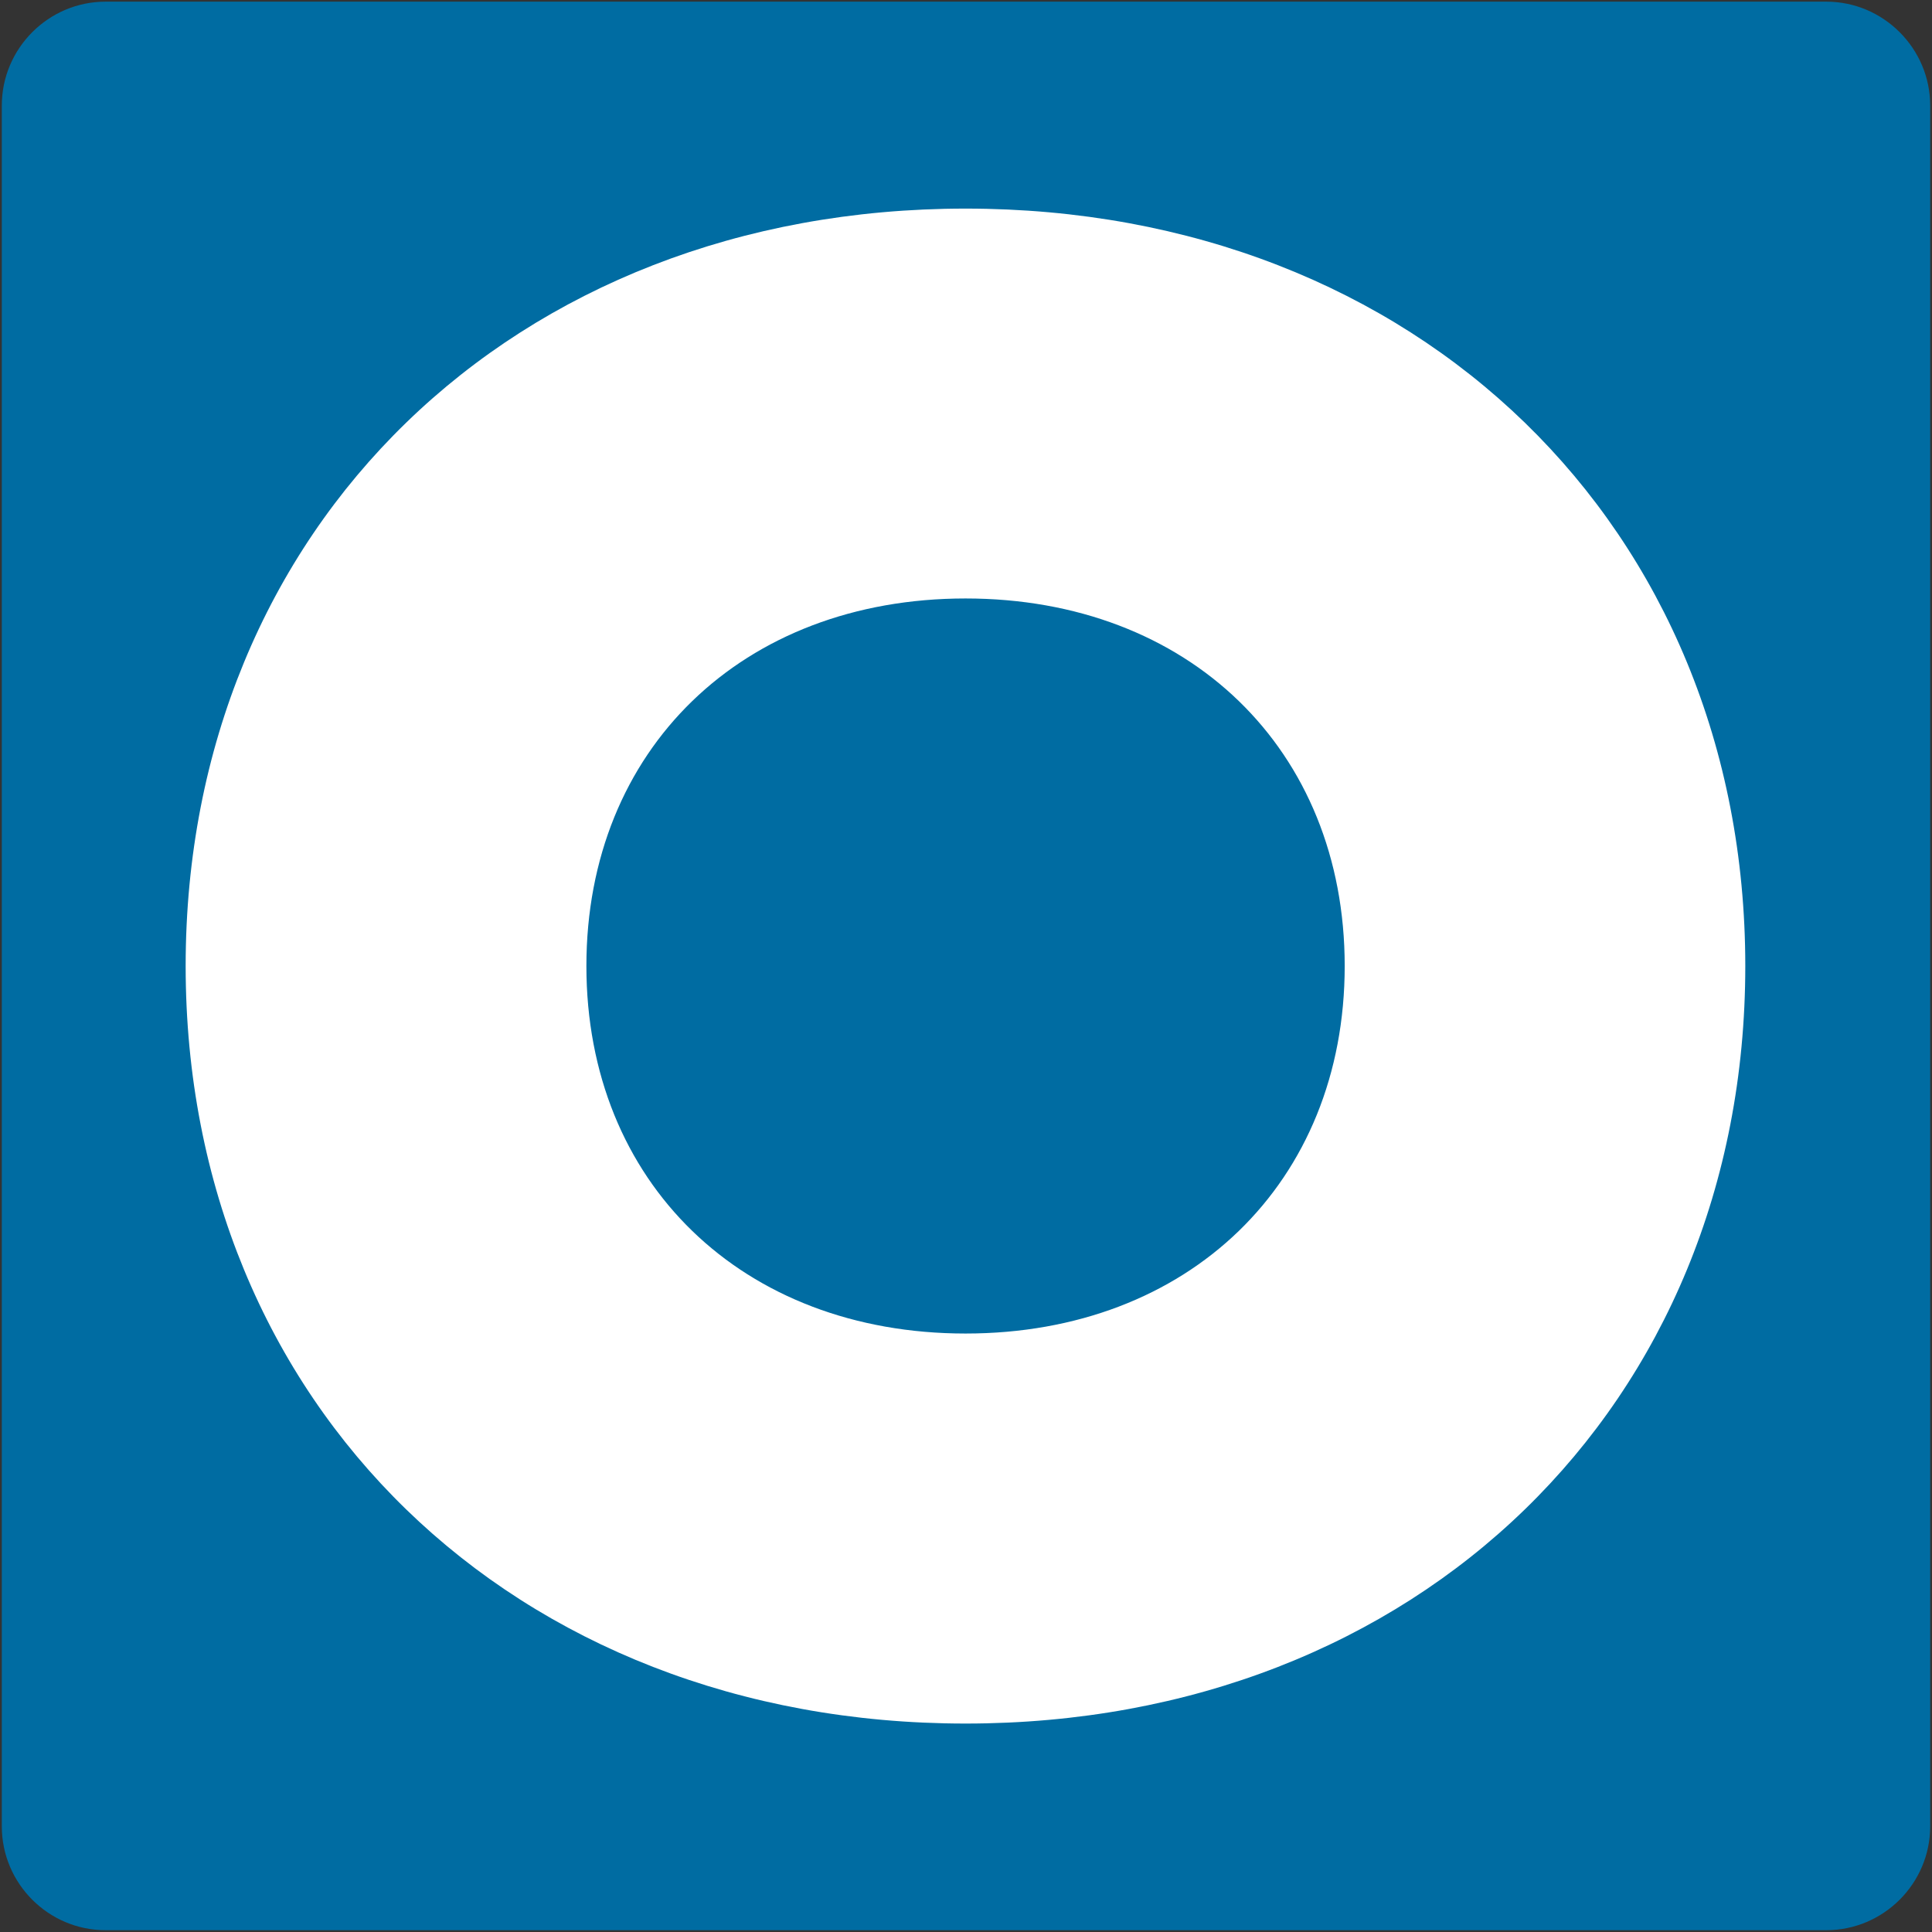
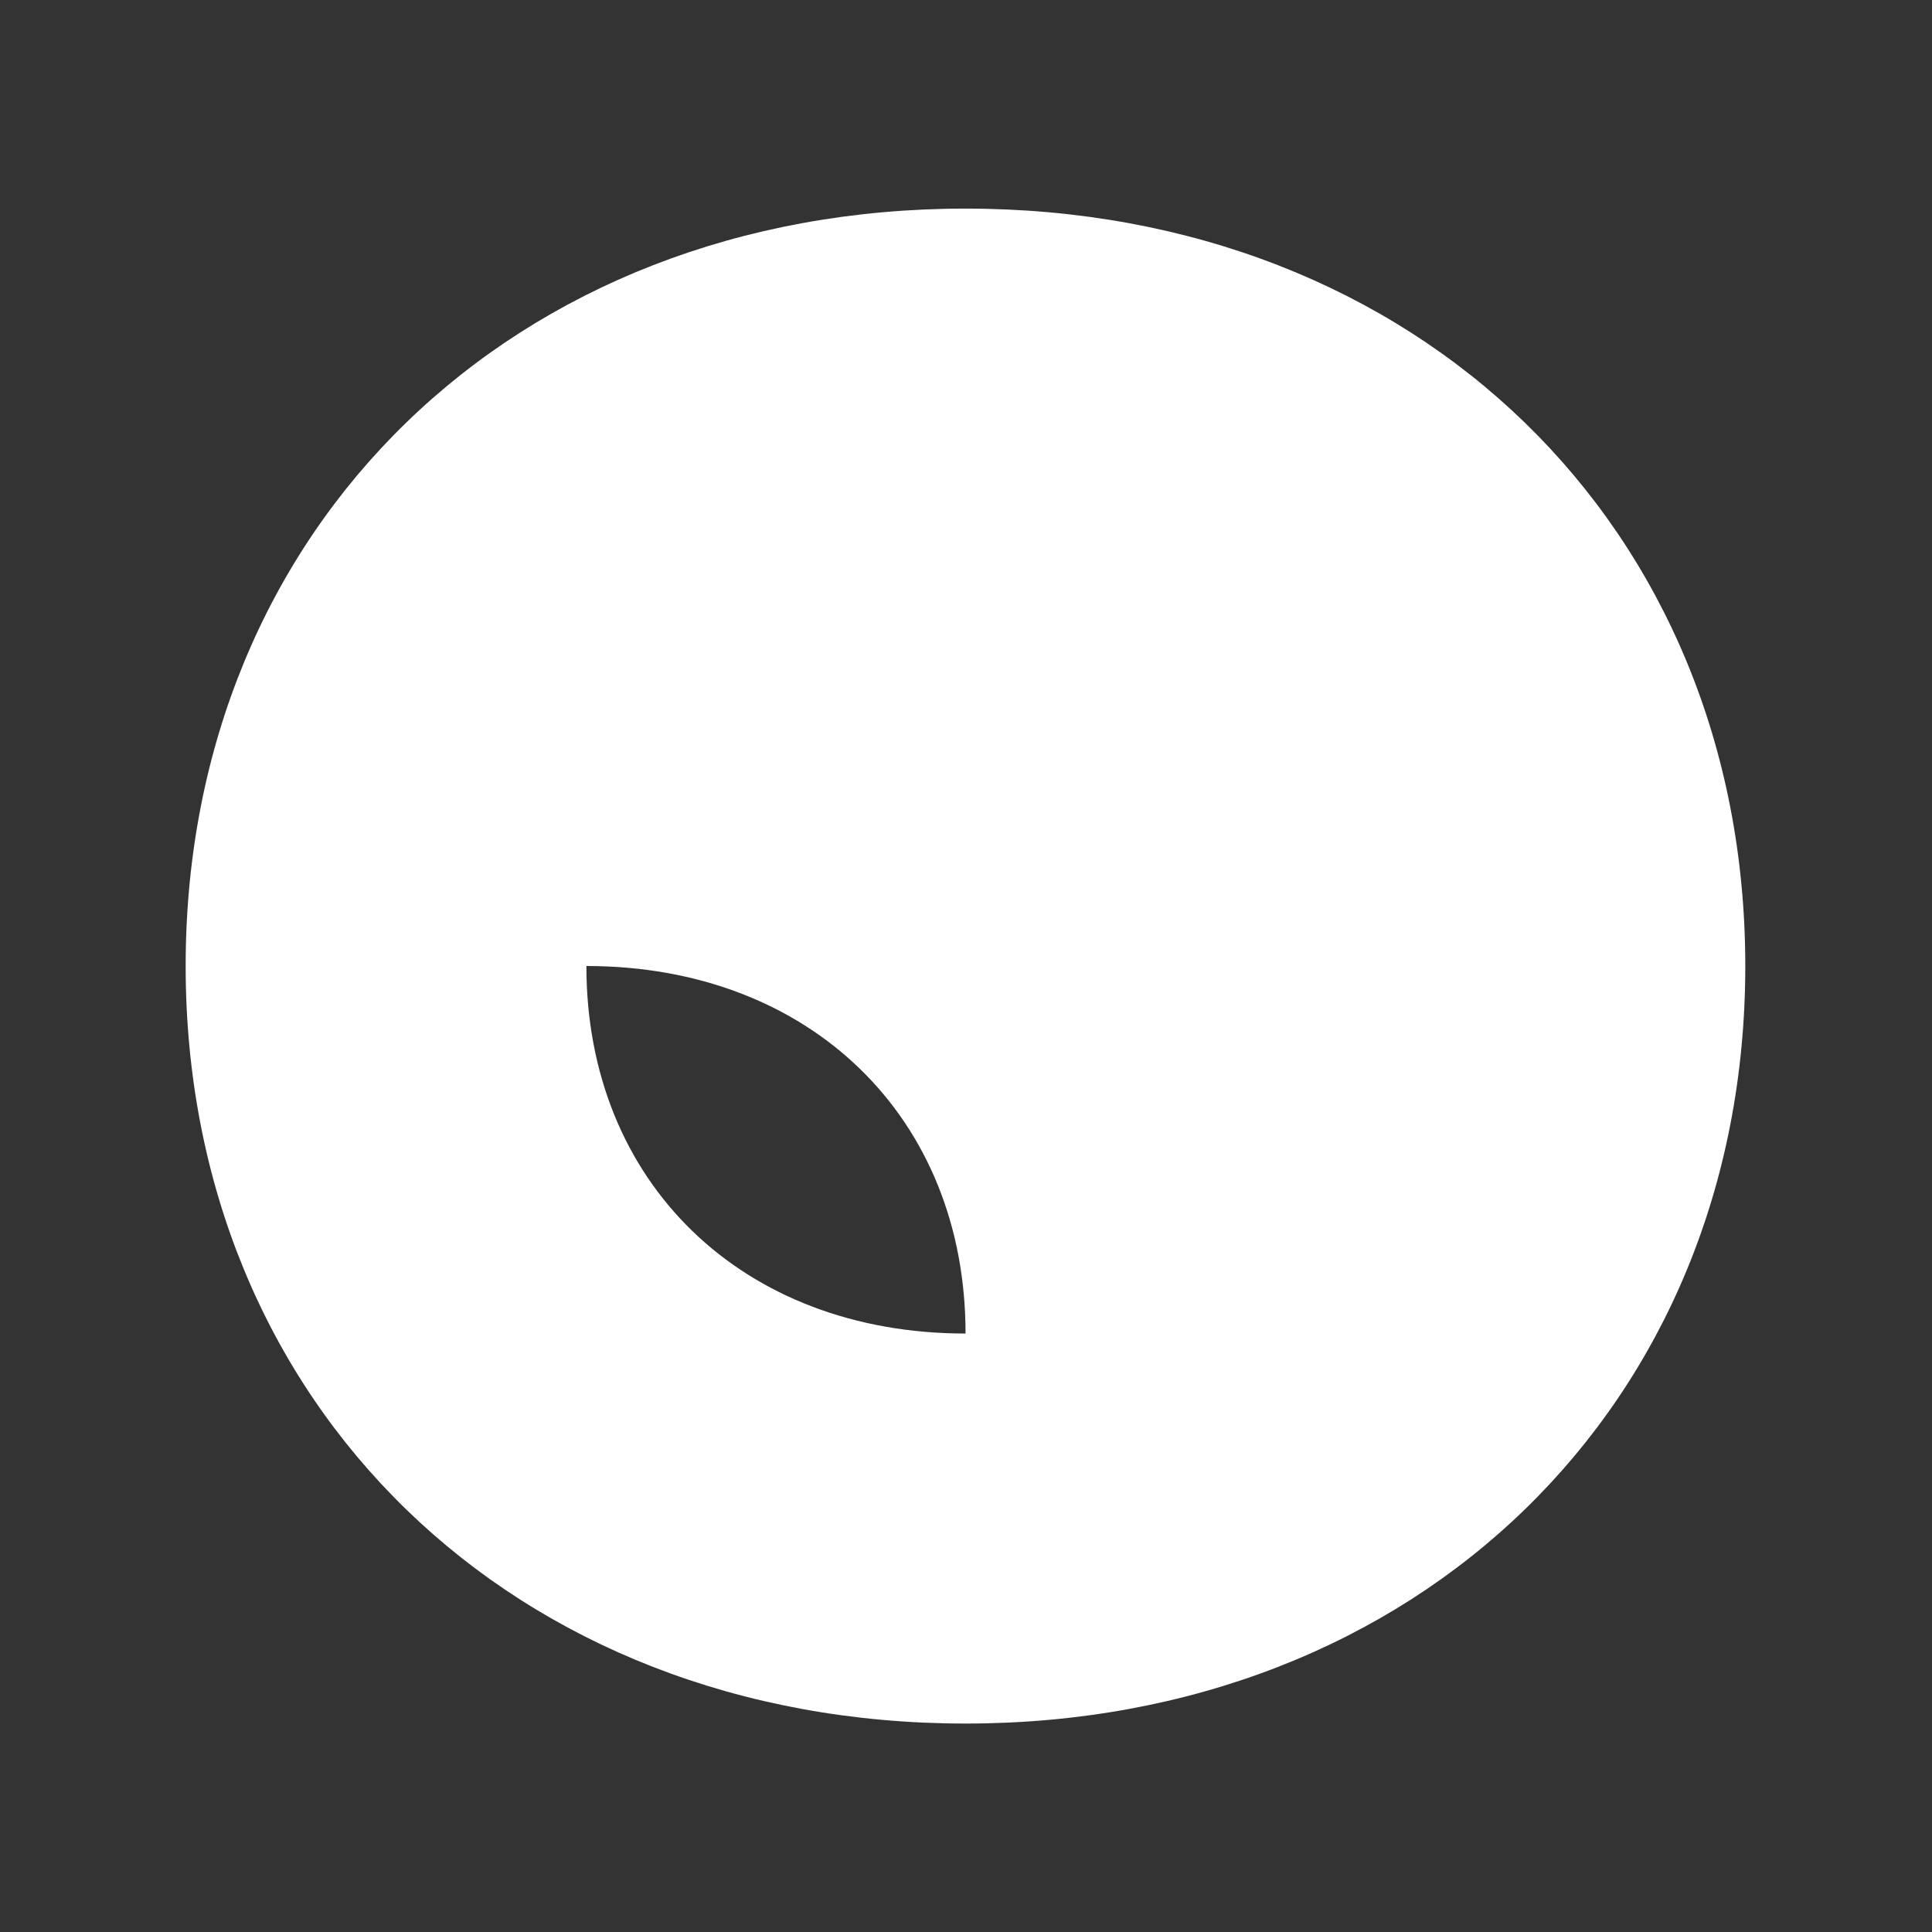
<svg xmlns="http://www.w3.org/2000/svg" version="1.1" id="レイヤー_1" x="0px" y="0px" width="128px" height="128px" viewBox="0 0 128 128" enable-background="new 0 0 128 128" xml:space="preserve">
  <rect x="0" y="0" width="128" height="128" fill="#333333" stroke="none" />
  <g>
    <g>
-       <path fill="#006CA2" d="M121,0.11H6.99c-3.78,0-6.87,3.1-6.87,6.88V121c0,3.79,3.09,6.88,6.87,6.88H121    c3.78,0,6.88-3.09,6.88-6.88V6.99C127.88,3.21,124.78,0.11,121,0.11z" />
-     </g>
-     <path fill="#FFFFFF" d="M63.97,13.82C34.03,13.82,12.3,34.92,12.3,64s21.73,50.19,51.67,50.19c29.94,0,51.66-21.11,51.66-50.19   S93.91,13.82,63.97,13.82z M63.97,88.35c-14.79,0-25.12-10.01-25.12-24.35s10.33-24.35,25.12-24.35   c14.79,0,25.12,10.01,25.12,24.35S78.76,88.35,63.97,88.35z" />
+       </g>
+     <path fill="#FFFFFF" d="M63.97,13.82C34.03,13.82,12.3,34.92,12.3,64s21.73,50.19,51.67,50.19c29.94,0,51.66-21.11,51.66-50.19   S93.91,13.82,63.97,13.82z M63.97,88.35c-14.79,0-25.12-10.01-25.12-24.35c14.79,0,25.12,10.01,25.12,24.35S78.76,88.35,63.97,88.35z" />
  </g>
</svg>